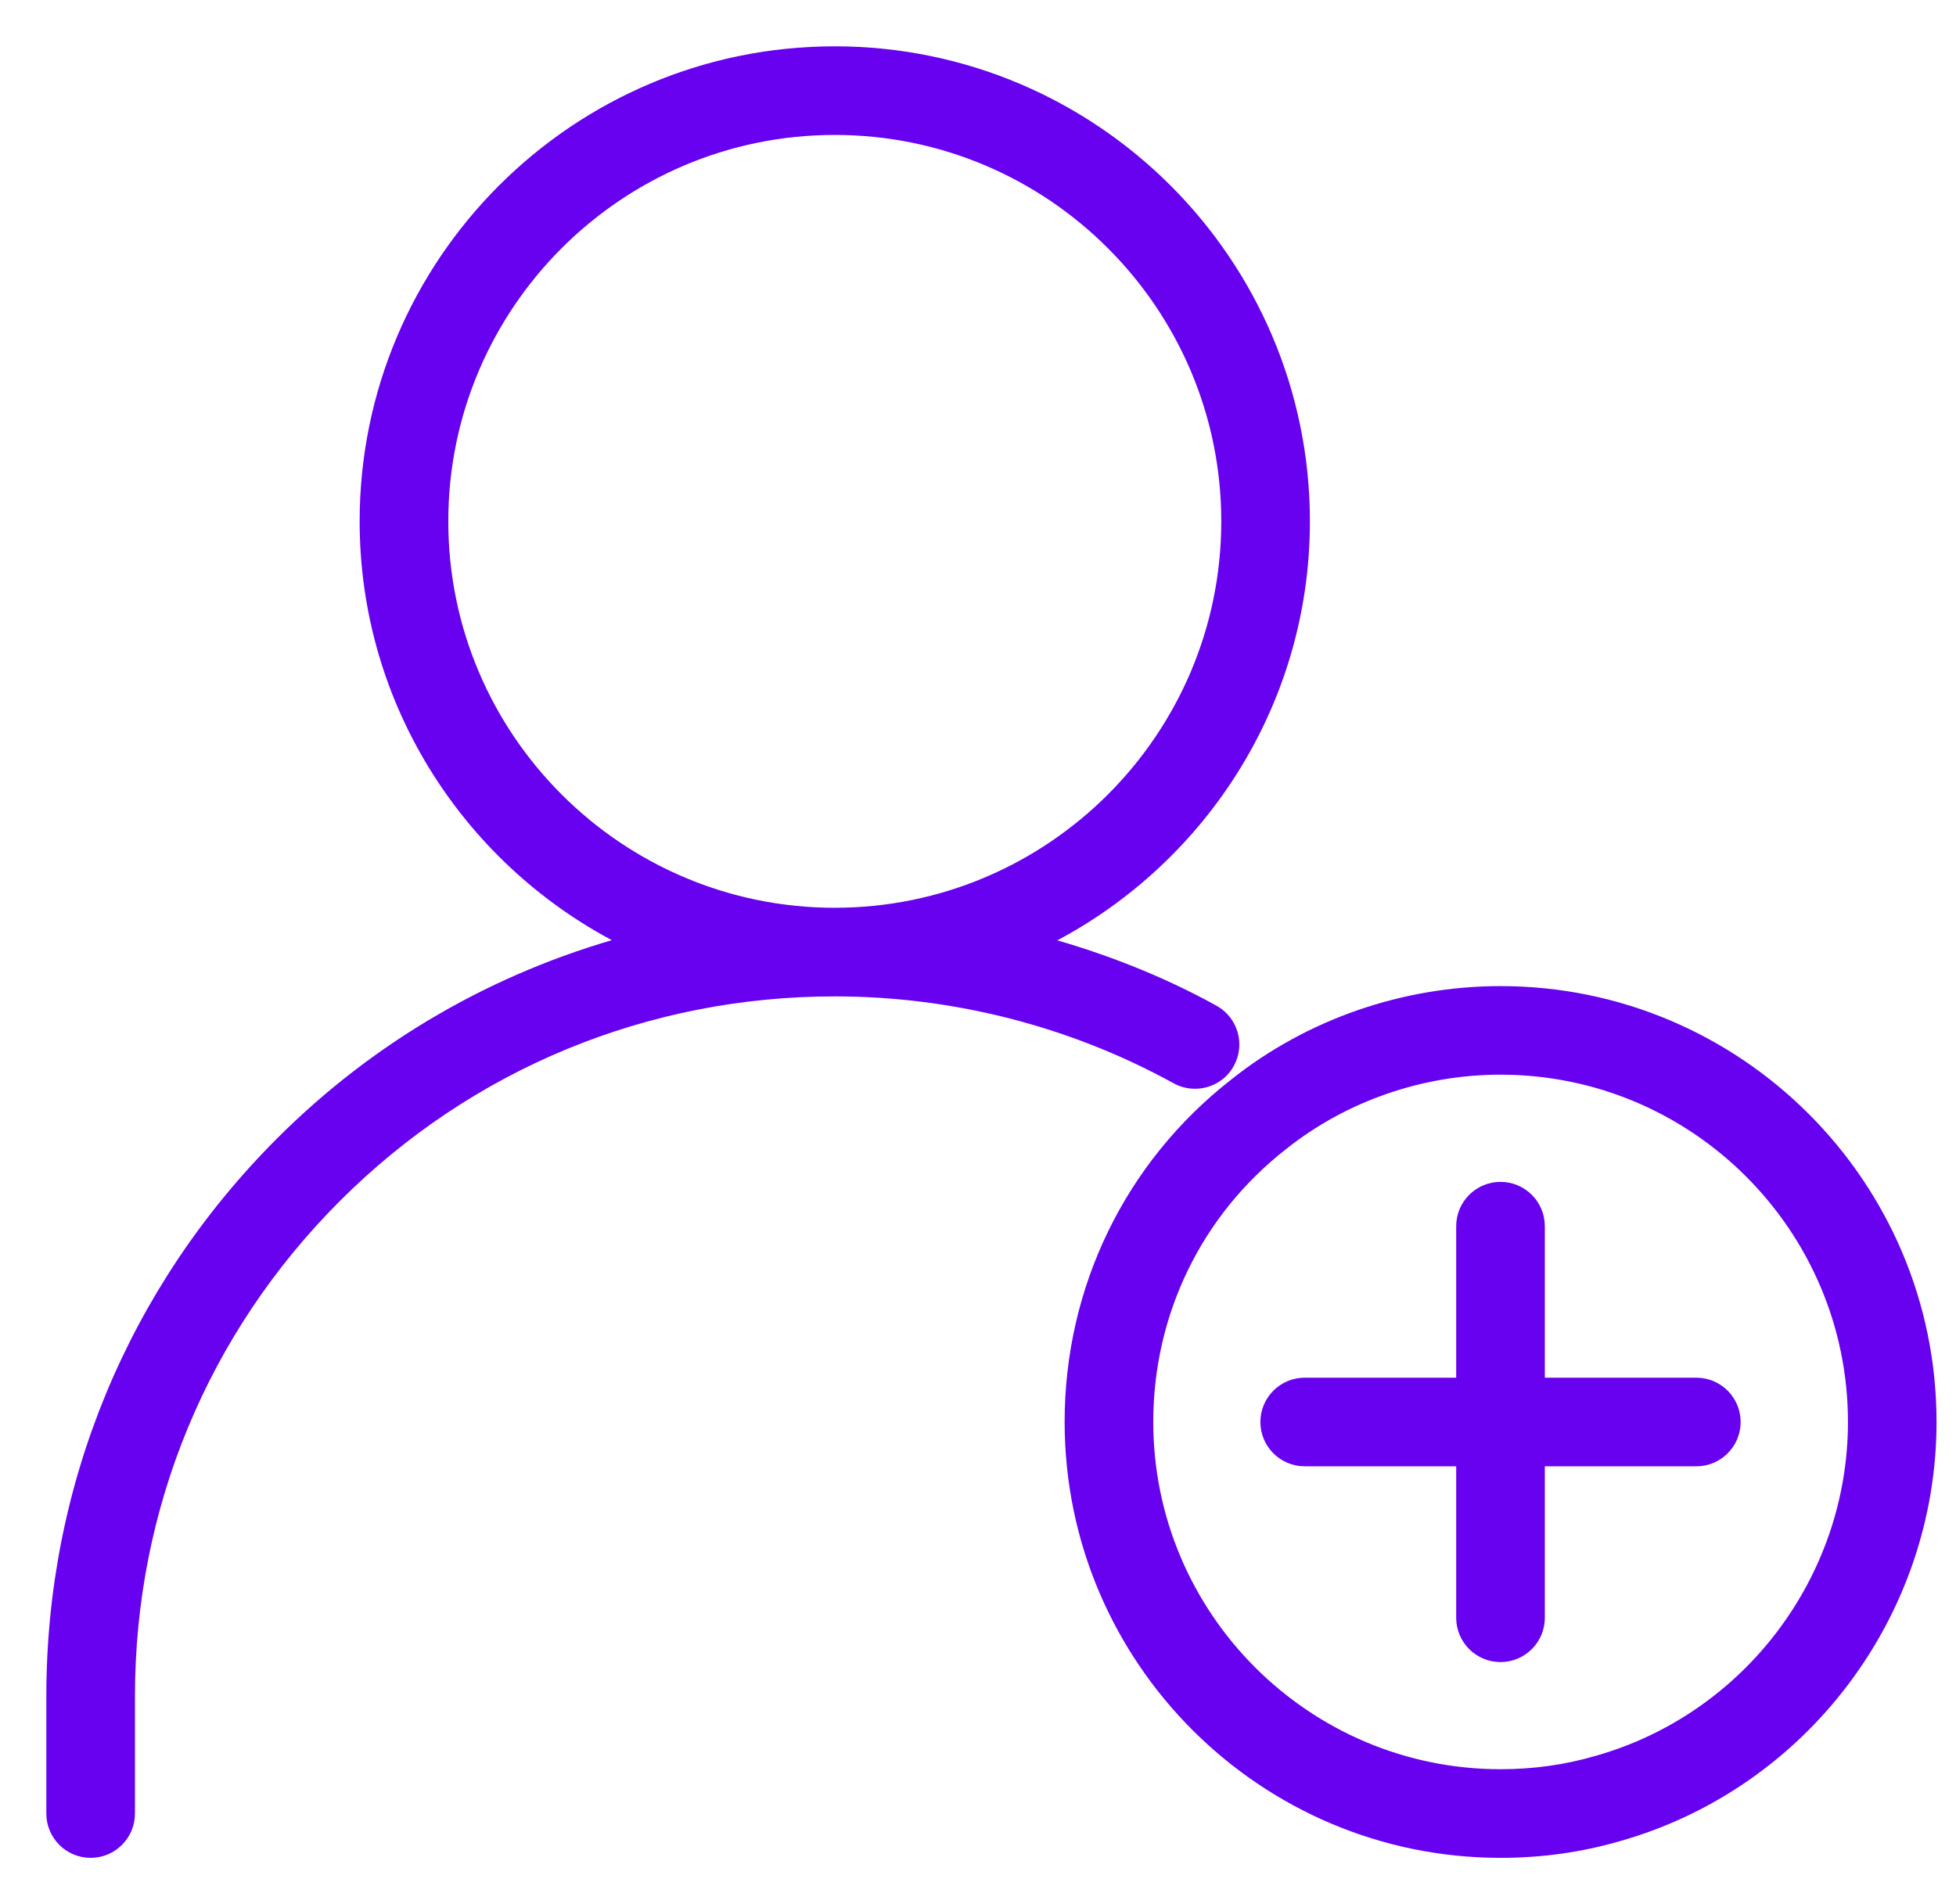
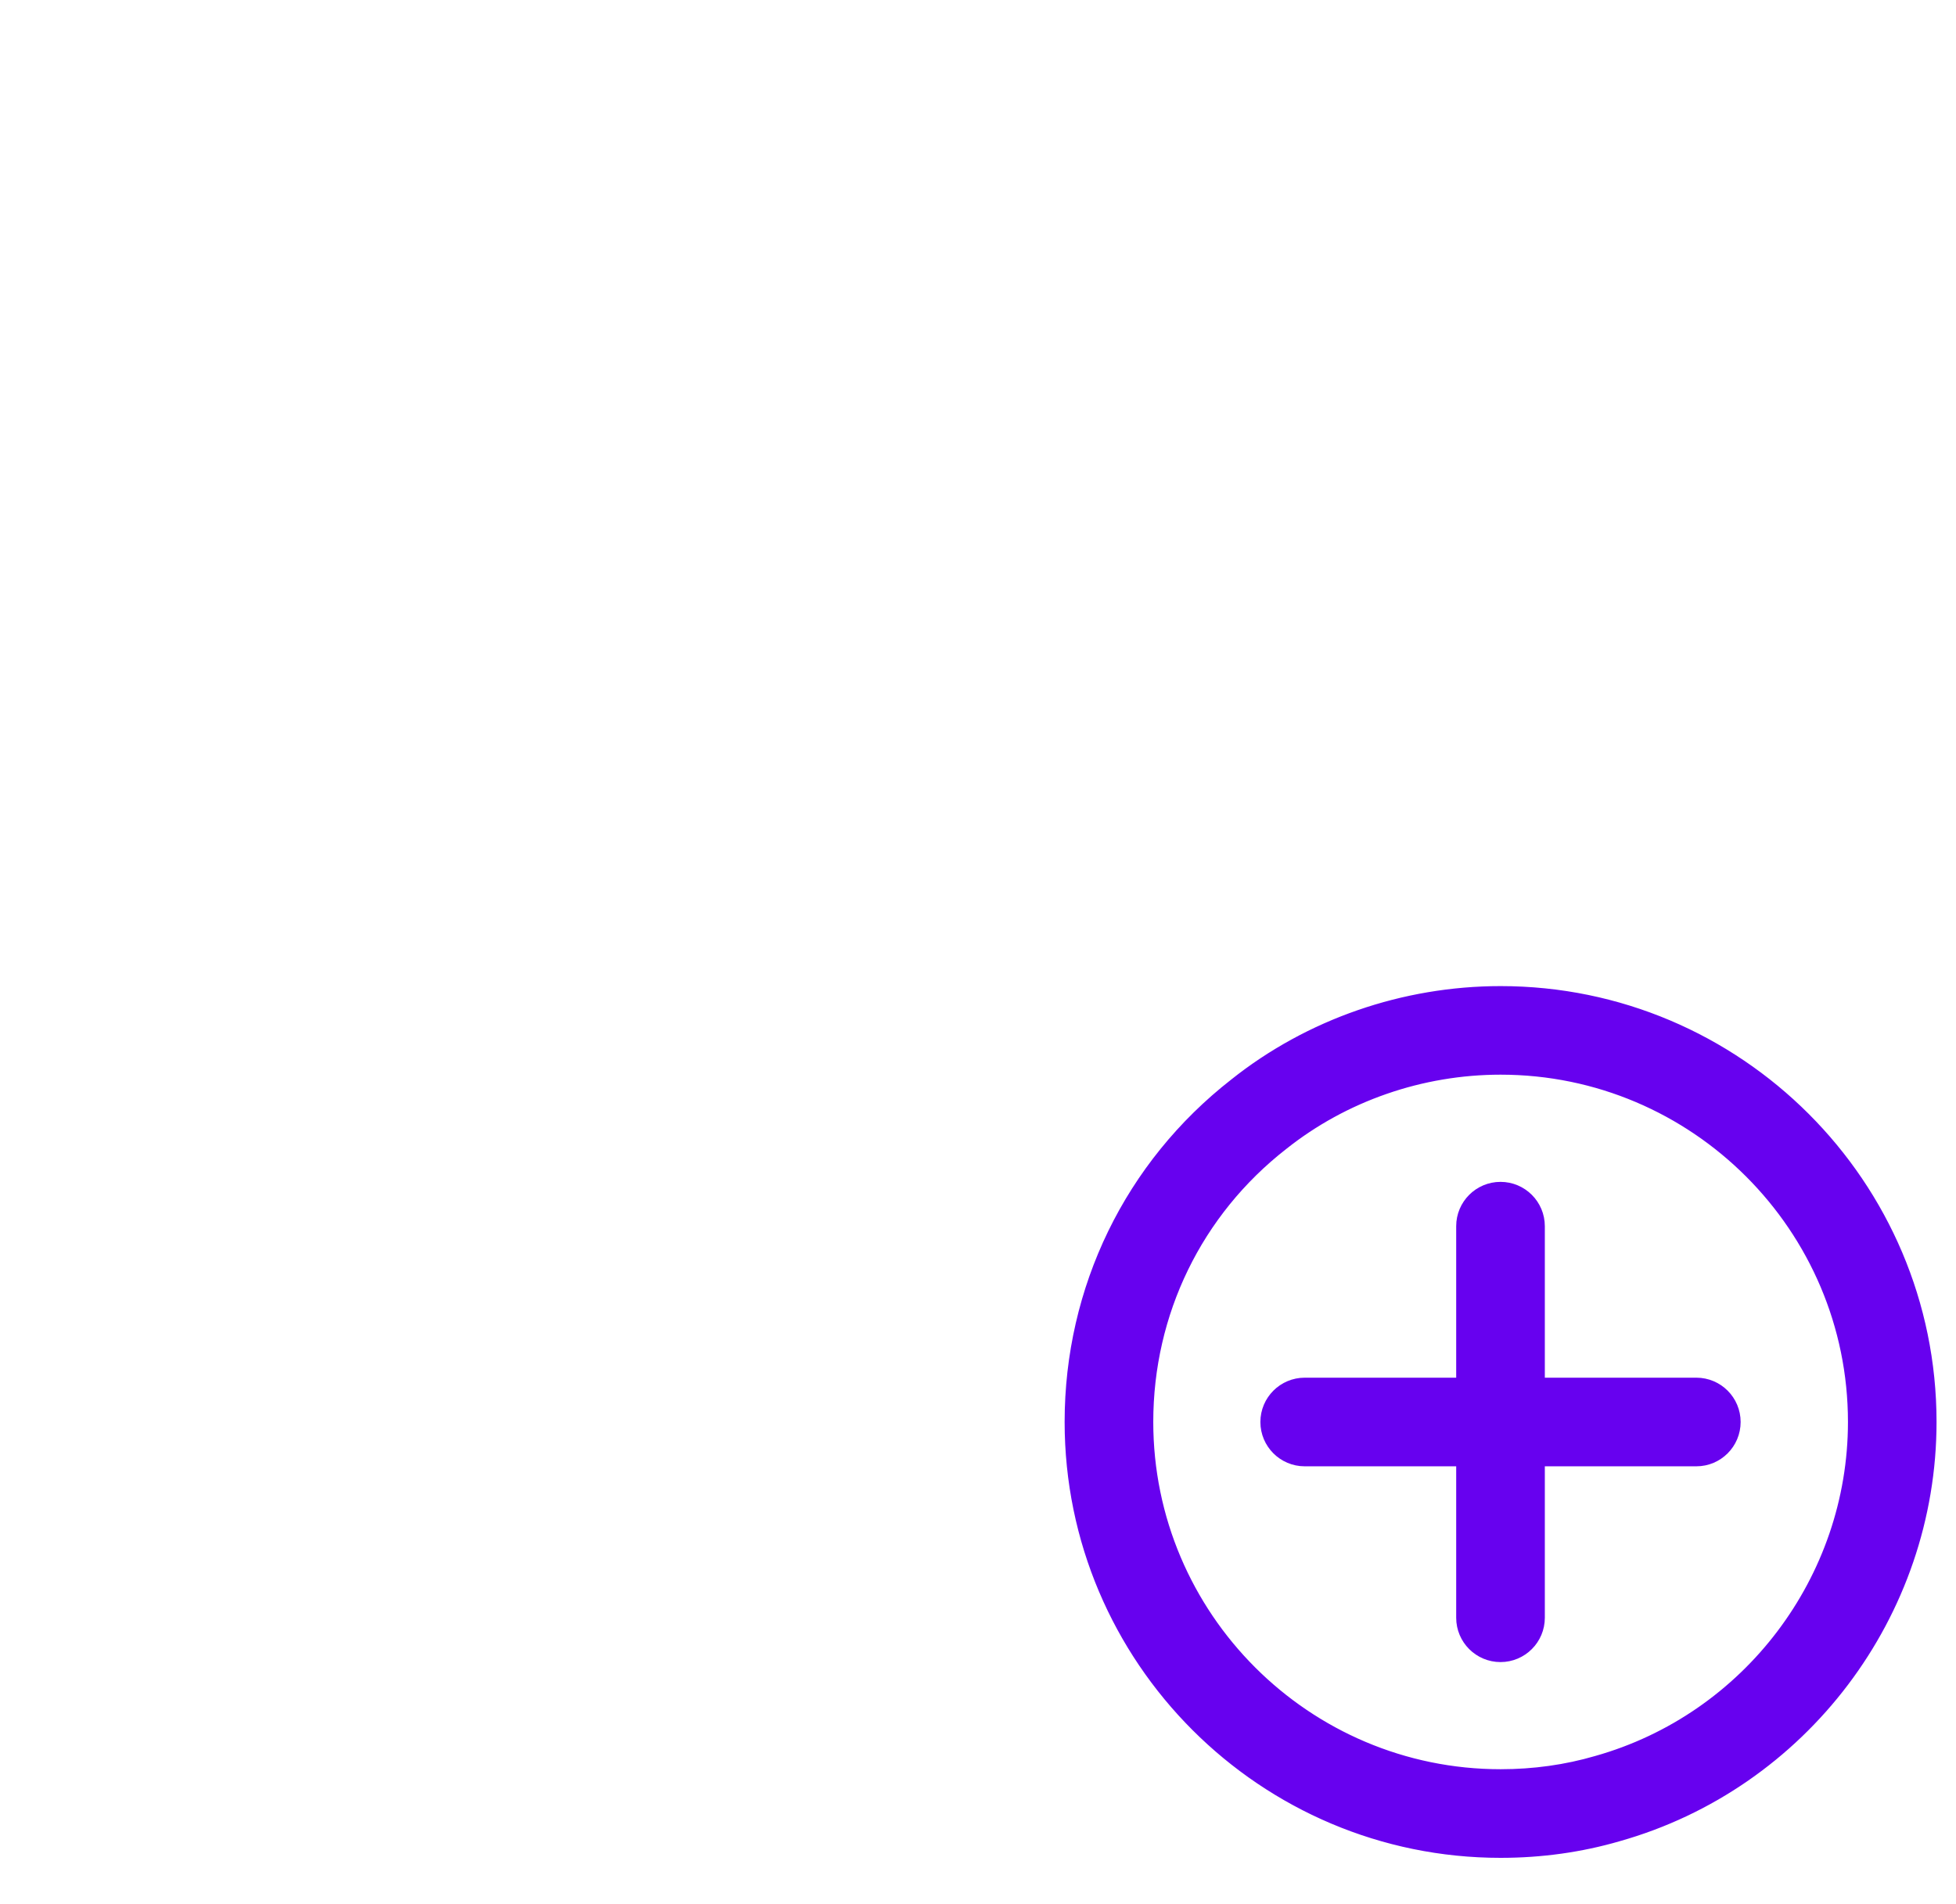
<svg xmlns="http://www.w3.org/2000/svg" width="38" height="37" viewBox="0 0 38 37" fill="none">
  <path d="M29.153 19.261C27.272 19.261 25.434 19.898 23.982 21.055C21.949 22.642 20.783 25.039 20.783 27.63C20.783 32.246 24.539 36 29.153 36C29.944 36 30.712 35.892 31.434 35.682C35.017 34.673 37.522 31.362 37.522 27.63C37.522 23.015 33.767 19.261 29.153 19.261ZM31.014 34.218C30.425 34.39 29.798 34.478 29.153 34.478C25.377 34.478 22.305 31.406 22.305 27.63C22.305 25.511 23.258 23.55 24.924 22.249C26.112 21.303 27.614 20.782 29.153 20.782C32.928 20.782 36.001 23.855 36.001 27.63C36.001 30.683 33.952 33.392 31.014 34.218Z" fill="#6701EF" stroke="#6701EF" stroke-width="0.2" />
-   <path d="M23.216 21.056C23.484 21.056 23.744 20.915 23.882 20.664C24.086 20.296 23.952 19.833 23.584 19.629C22.539 19.052 21.422 18.616 20.271 18.299C23.275 16.803 25.348 13.708 25.348 10.13C25.348 5.095 21.253 1 16.217 1C11.182 1 7.087 5.095 7.087 10.13C7.087 13.707 9.158 16.799 12.157 18.296C9.647 18.985 7.341 20.303 5.453 22.192C2.581 25.063 1 28.886 1 32.956V35.239C1 35.659 1.341 36 1.761 36C2.181 36 2.522 35.659 2.522 35.239V32.956C2.522 29.292 3.946 25.853 6.53 23.268C9.114 20.682 12.555 19.261 16.217 19.261C18.538 19.261 20.831 19.85 22.849 20.962C22.965 21.026 23.091 21.056 23.216 21.056ZM8.609 10.13C8.609 5.935 12.022 2.522 16.217 2.522C20.413 2.522 23.826 5.935 23.826 10.13C23.826 14.326 20.413 17.739 16.217 17.739C12.022 17.739 8.609 14.326 8.609 10.13Z" fill="#6701EF" stroke="#6701EF" stroke-width="0.2" />
  <path d="M32.956 26.87H29.912V23.826C29.912 23.406 29.571 23.065 29.151 23.065C28.731 23.065 28.39 23.406 28.39 23.826V26.87H25.347C24.927 26.87 24.586 27.211 24.586 27.631C24.586 28.051 24.927 28.392 25.347 28.392H28.39V31.435C28.39 31.855 28.731 32.196 29.151 32.196C29.571 32.196 29.912 31.855 29.912 31.435V28.392H32.956C33.376 28.392 33.716 28.051 33.716 27.631C33.716 27.211 33.376 26.87 32.956 26.87Z" fill="#6701EF" stroke="#6701EF" stroke-width="0.2" />
</svg>